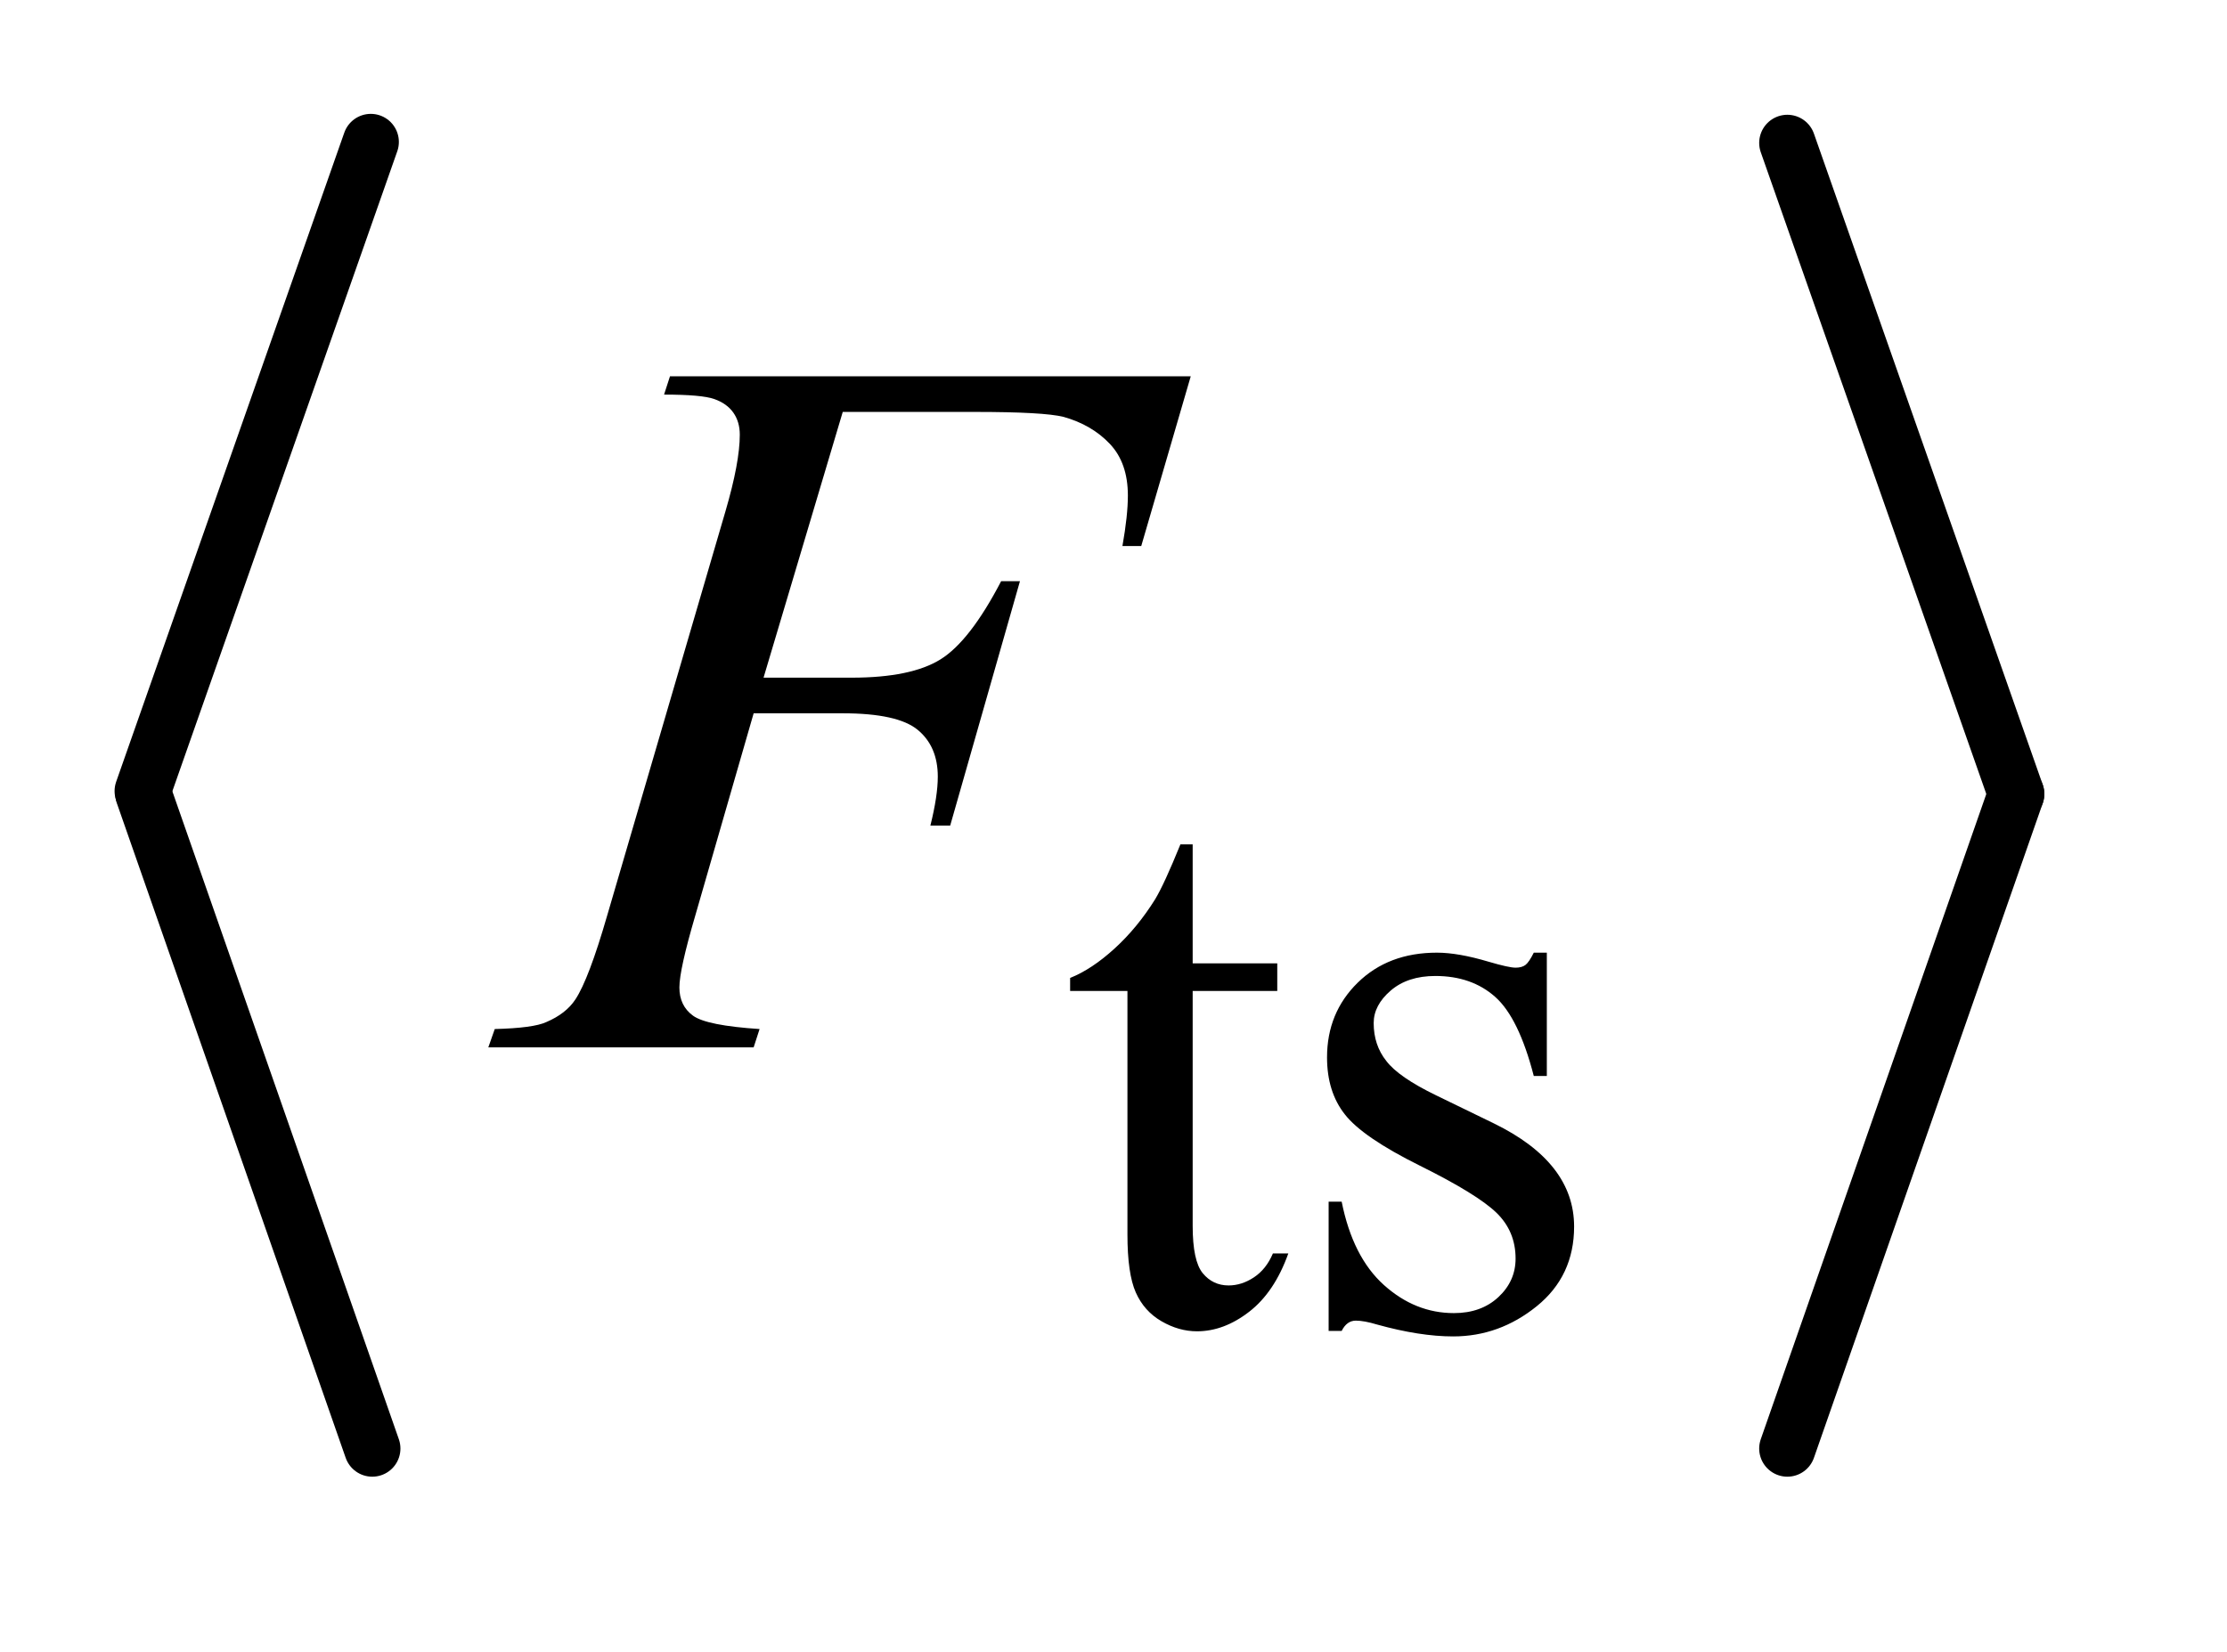
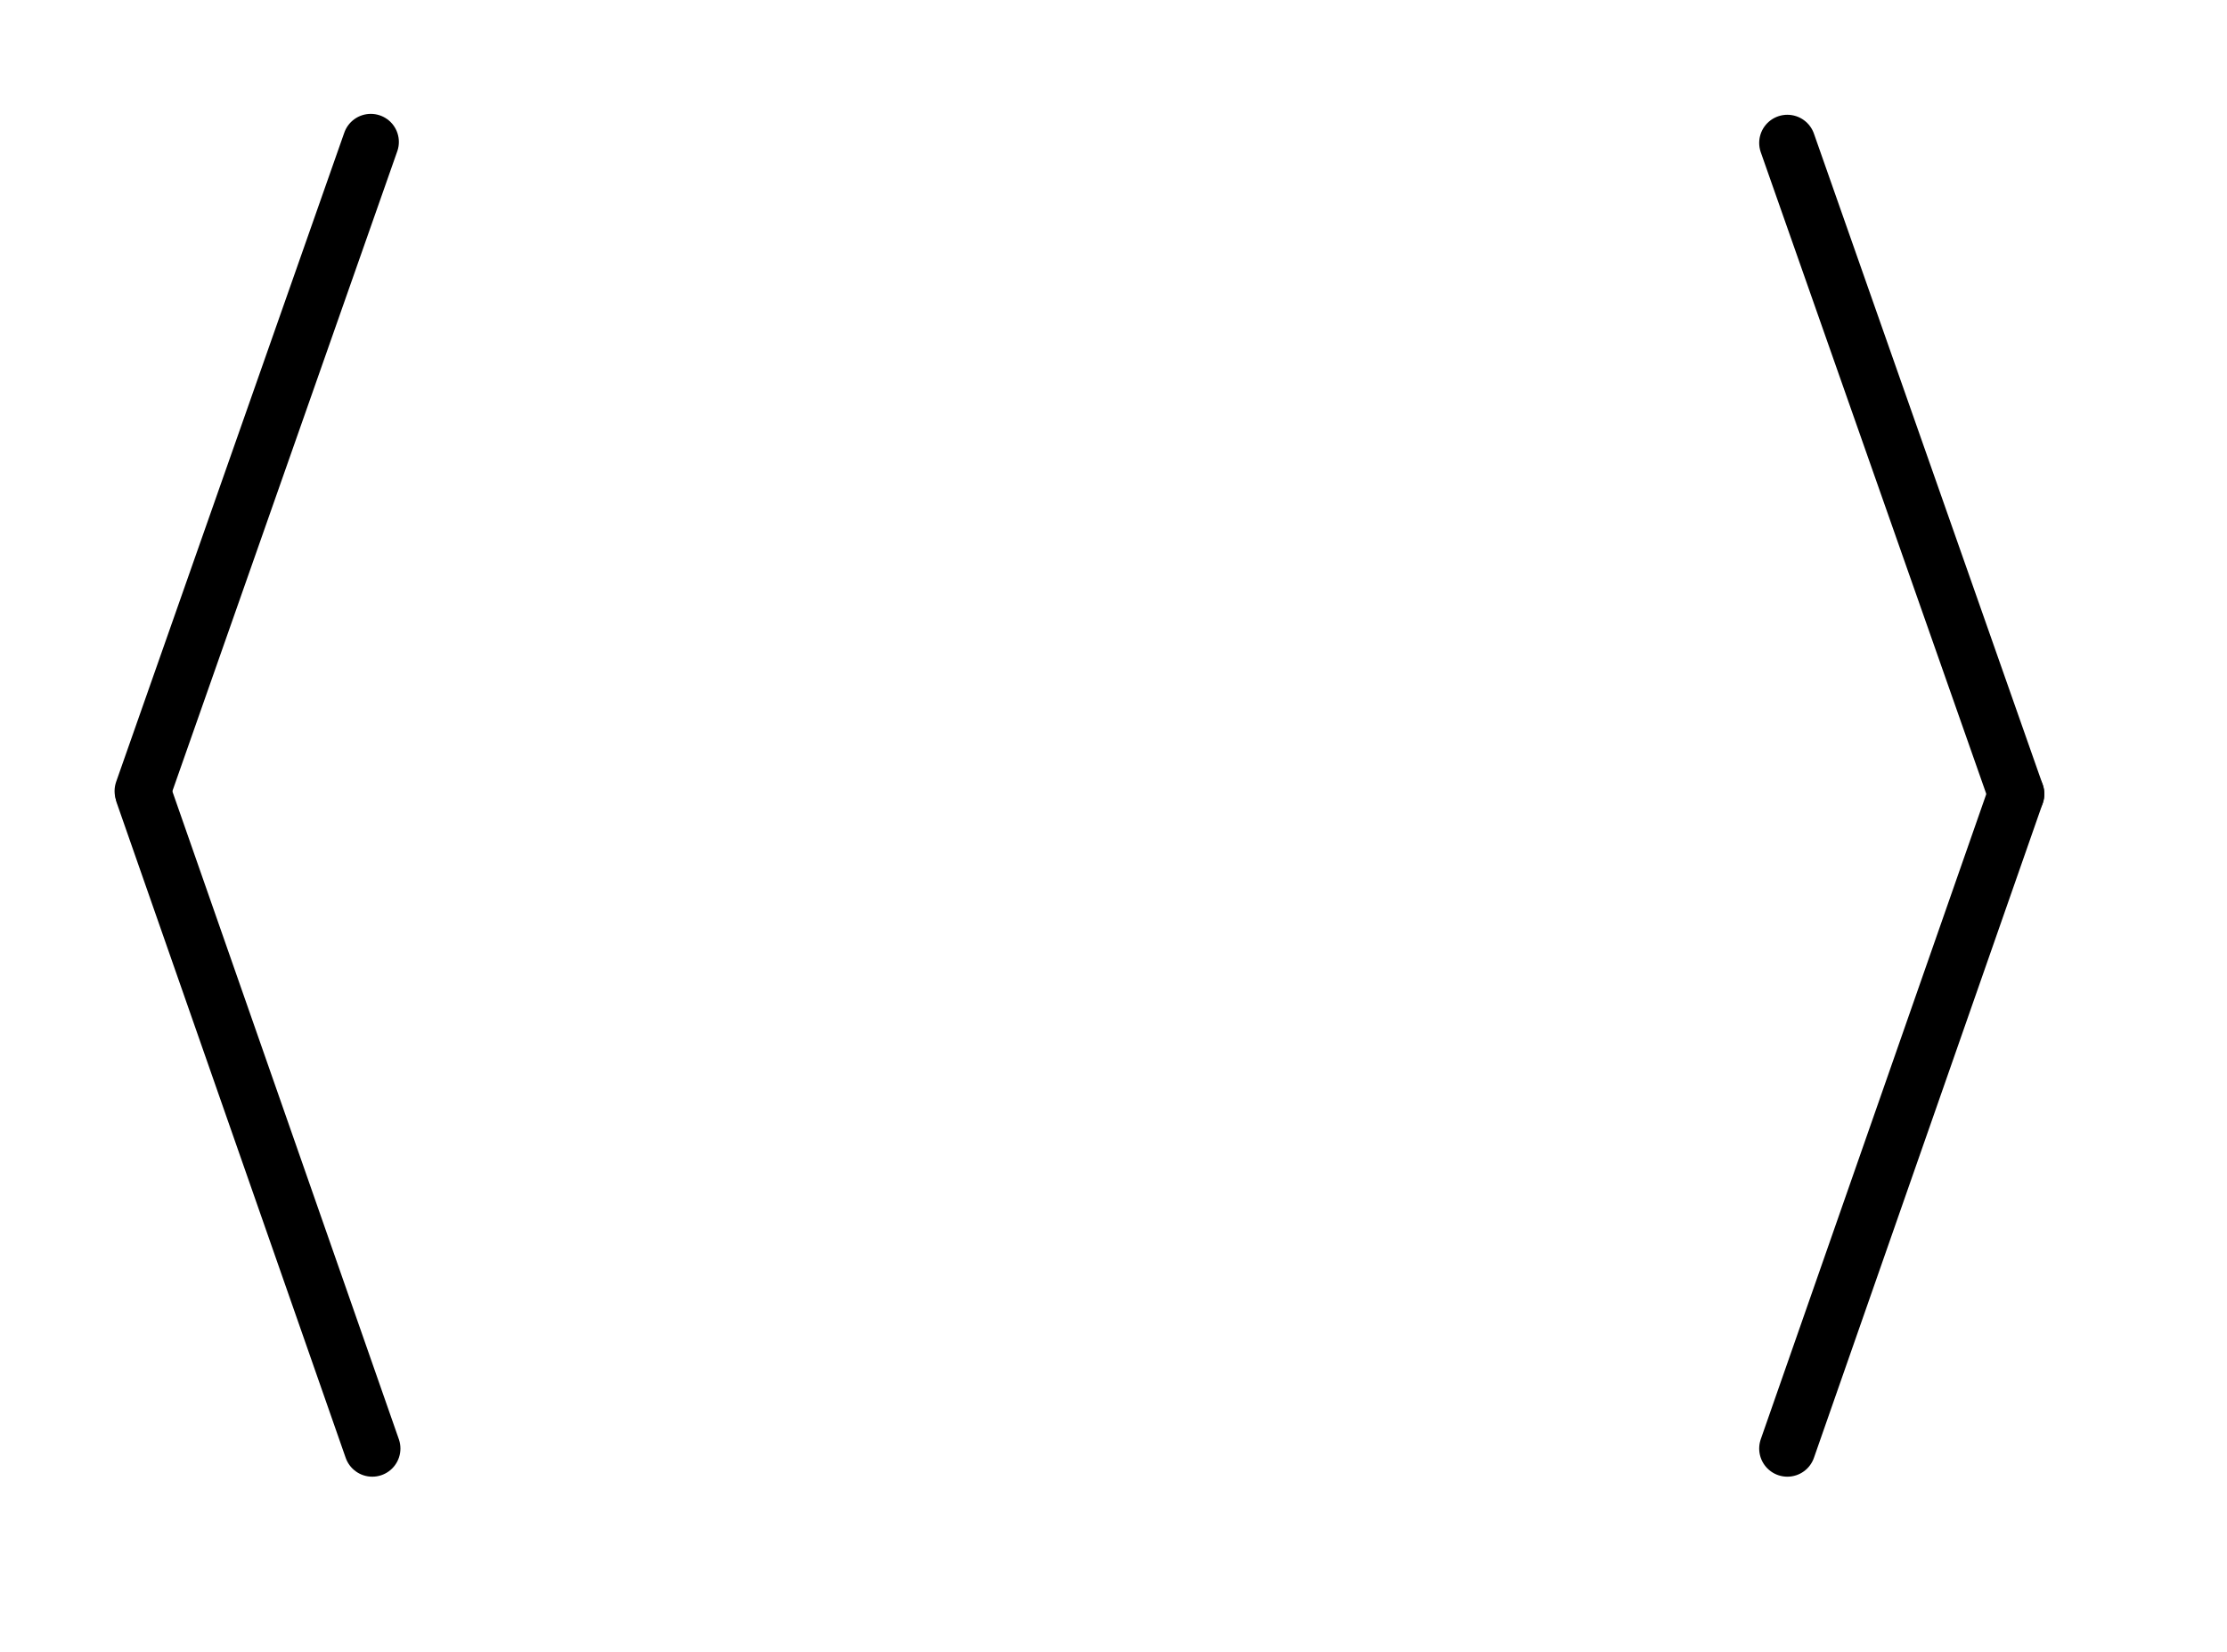
<svg xmlns="http://www.w3.org/2000/svg" stroke-dasharray="none" shape-rendering="auto" font-family="'Dialog'" text-rendering="auto" width="31" fill-opacity="1" color-interpolation="auto" color-rendering="auto" preserveAspectRatio="xMidYMid meet" font-size="12px" viewBox="0 0 31 23" fill="black" stroke="black" image-rendering="auto" stroke-miterlimit="10" stroke-linecap="square" stroke-linejoin="miter" font-style="normal" stroke-width="1" height="23" stroke-dashoffset="0" font-weight="normal" stroke-opacity="1">
  <defs id="genericDefs" />
  <g>
    <defs id="defs1">
      <clipPath clipPathUnits="userSpaceOnUse" id="clipPath1">
        <path d="M0.972 1.691 L20.187 1.691 L20.187 15.868 L0.972 15.868 L0.972 1.691 Z" />
      </clipPath>
      <clipPath clipPathUnits="userSpaceOnUse" id="clipPath2">
        <path d="M31.039 54.039 L31.039 506.959 L644.961 506.959 L644.961 54.039 Z" />
      </clipPath>
    </defs>
    <g stroke-width="16" transform="scale(1.576,1.576) translate(-0.972,-1.691) matrix(0.031,0,0,0.031,0,0)" stroke-linejoin="round" stroke-linecap="round">
      <line y2="280" fill="none" x1="137" clip-path="url(#clipPath2)" x2="72" y1="95" />
    </g>
    <g stroke-width="16" transform="matrix(0.049,0,0,0.049,-1.531,-2.665)" stroke-linejoin="round" stroke-linecap="round">
      <line y2="466" fill="none" x1="72" clip-path="url(#clipPath2)" x2="137" y1="280" />
    </g>
    <g stroke-width="16" transform="matrix(0.049,0,0,0.049,-1.531,-2.665)" stroke-linejoin="round" stroke-linecap="round">
      <line y2="280" fill="none" x1="539" clip-path="url(#clipPath2)" x2="604" y1="95" />
    </g>
    <g stroke-width="16" transform="matrix(0.049,0,0,0.049,-1.531,-2.665)" stroke-linejoin="round" stroke-linecap="round">
      <line y2="466" fill="none" x1="604" clip-path="url(#clipPath2)" x2="539" y1="280" />
    </g>
    <g transform="matrix(0.049,0,0,0.049,-1.531,-2.665)">
-       <path d="M370.062 294.328 L370.062 328.125 L394.094 328.125 L394.094 335.984 L370.062 335.984 L370.062 402.703 Q370.062 412.688 372.922 416.172 Q375.781 419.656 380.281 419.656 Q383.984 419.656 387.469 417.352 Q390.953 415.047 392.859 410.562 L397.234 410.562 Q393.312 421.562 386.125 427.125 Q378.938 432.688 371.297 432.688 Q366.125 432.688 361.188 429.82 Q356.25 426.953 353.891 421.617 Q351.531 416.281 351.531 405.172 L351.531 335.984 L335.25 335.984 L335.25 332.281 Q341.422 329.812 347.883 323.914 Q354.344 318.016 359.391 309.938 Q361.969 305.672 366.578 294.328 L370.062 294.328 ZM470.672 325.094 L470.672 360.141 L466.969 360.141 Q462.703 343.625 456.016 337.672 Q449.328 331.719 439 331.719 Q431.141 331.719 426.312 335.875 Q421.484 340.031 421.484 345.094 Q421.484 351.375 425.078 355.875 Q428.562 360.469 439.234 365.641 L455.625 373.609 Q478.422 384.734 478.422 402.922 Q478.422 416.969 467.812 425.555 Q457.203 434.141 444.062 434.141 Q434.625 434.141 422.5 430.781 Q418.781 429.656 416.422 429.656 Q413.844 429.656 412.391 432.578 L408.688 432.578 L408.688 395.844 L412.391 395.844 Q415.531 411.578 424.406 419.547 Q433.281 427.516 444.281 427.516 Q452.031 427.516 456.914 422.969 Q461.797 418.422 461.797 412.016 Q461.797 404.266 456.352 398.992 Q450.906 393.719 434.625 385.633 Q418.344 377.547 413.281 371.031 Q408.234 364.625 408.234 354.859 Q408.234 342.172 416.938 333.633 Q425.641 325.094 439.453 325.094 Q445.516 325.094 454.156 327.672 Q459.891 329.359 461.797 329.359 Q463.594 329.359 464.609 328.578 Q465.625 327.797 466.969 325.094 L470.672 325.094 Z" stroke="none" clip-path="url(#clipPath2)" />
-     </g>
+       </g>
    <g transform="matrix(0.049,0,0,0.049,-1.531,-2.665)">
-       <path d="M270.656 171.438 L248.156 246.953 L273.188 246.953 Q290.062 246.953 298.43 241.75 Q306.797 236.547 315.656 219.531 L321 219.531 L301.172 289 L295.547 289 Q297.656 280.562 297.656 275.078 Q297.656 266.5 291.961 261.789 Q286.266 257.078 270.656 257.078 L245.344 257.078 L228.75 314.594 Q224.25 329.922 224.25 334.984 Q224.25 340.188 228.117 343 Q231.984 345.812 247.031 346.797 L245.344 352 L169.969 352 L171.797 346.797 Q182.766 346.516 186.422 344.828 Q192.047 342.438 194.719 338.359 Q198.516 332.594 203.719 314.594 L237.328 199.703 Q241.406 185.781 241.406 177.906 Q241.406 174.25 239.578 171.648 Q237.75 169.047 234.164 167.781 Q230.578 166.516 219.891 166.516 L221.578 161.312 L369.516 161.312 L355.453 209.547 L350.109 209.547 Q351.656 200.828 351.656 195.203 Q351.656 185.922 346.523 180.508 Q341.391 175.094 333.375 172.844 Q327.75 171.438 308.203 171.438 L270.656 171.438 Z" stroke="none" clip-path="url(#clipPath2)" />
-     </g>
+       </g>
  </g>
</svg>